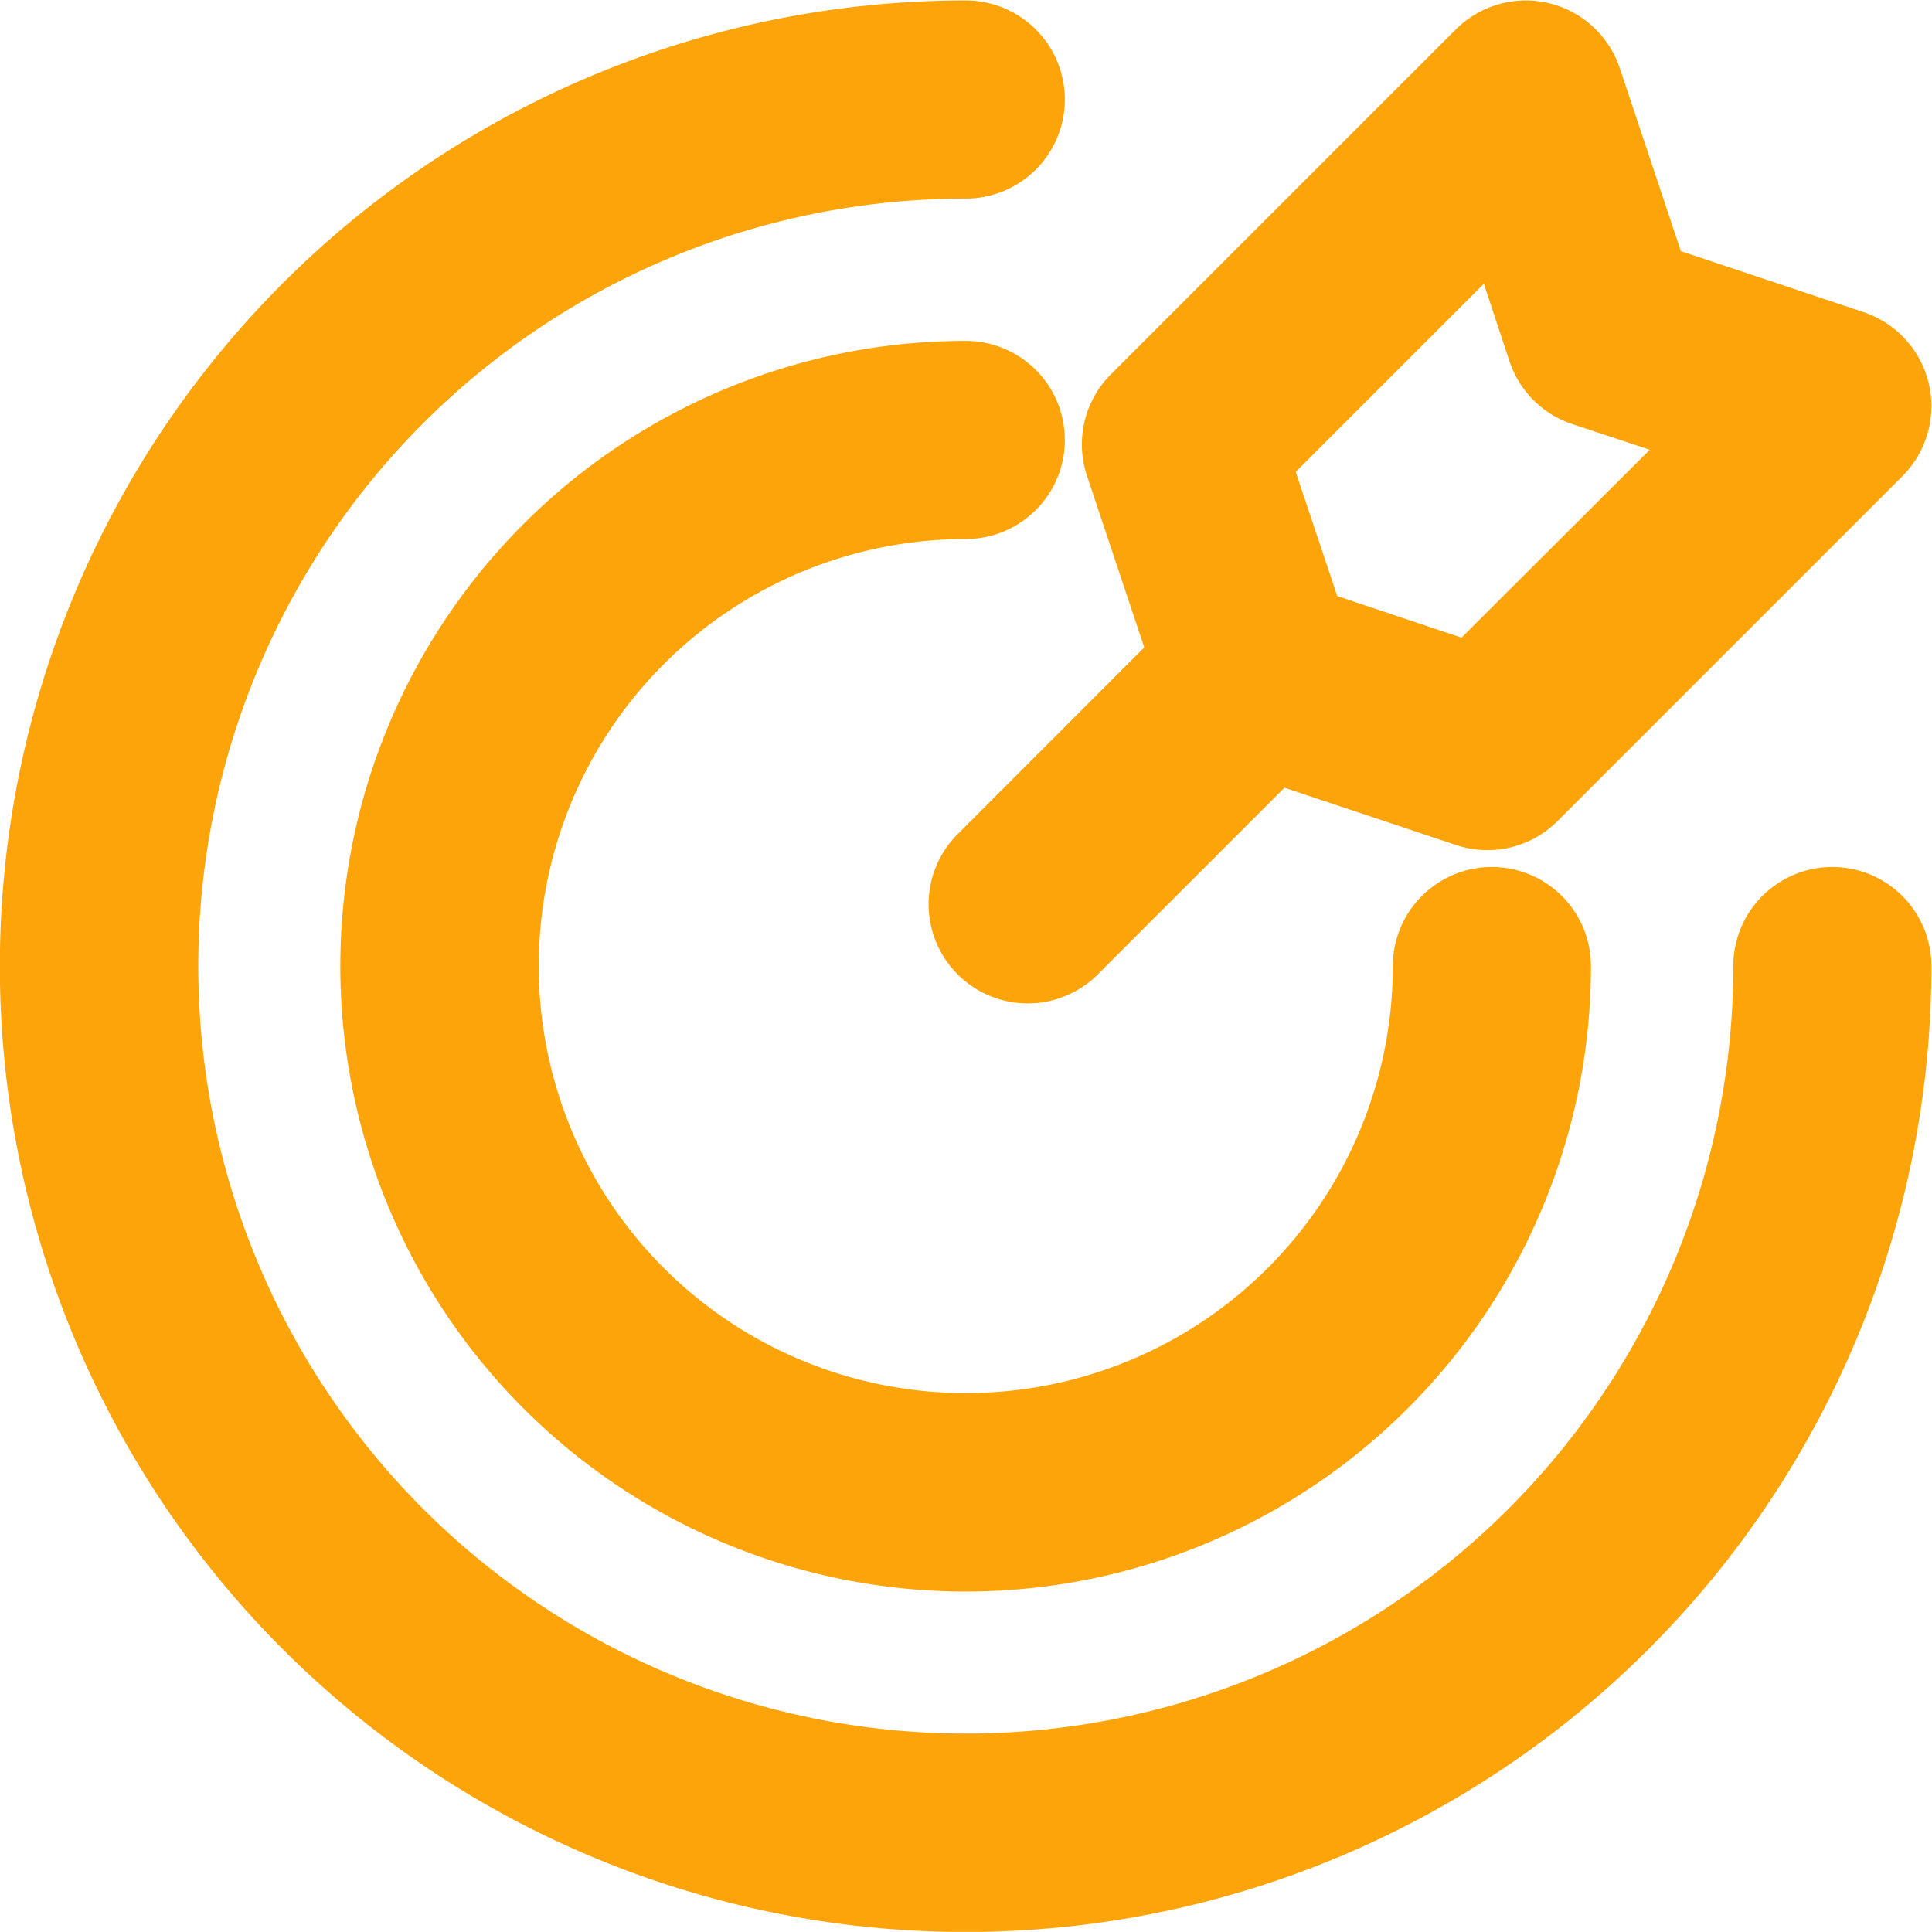
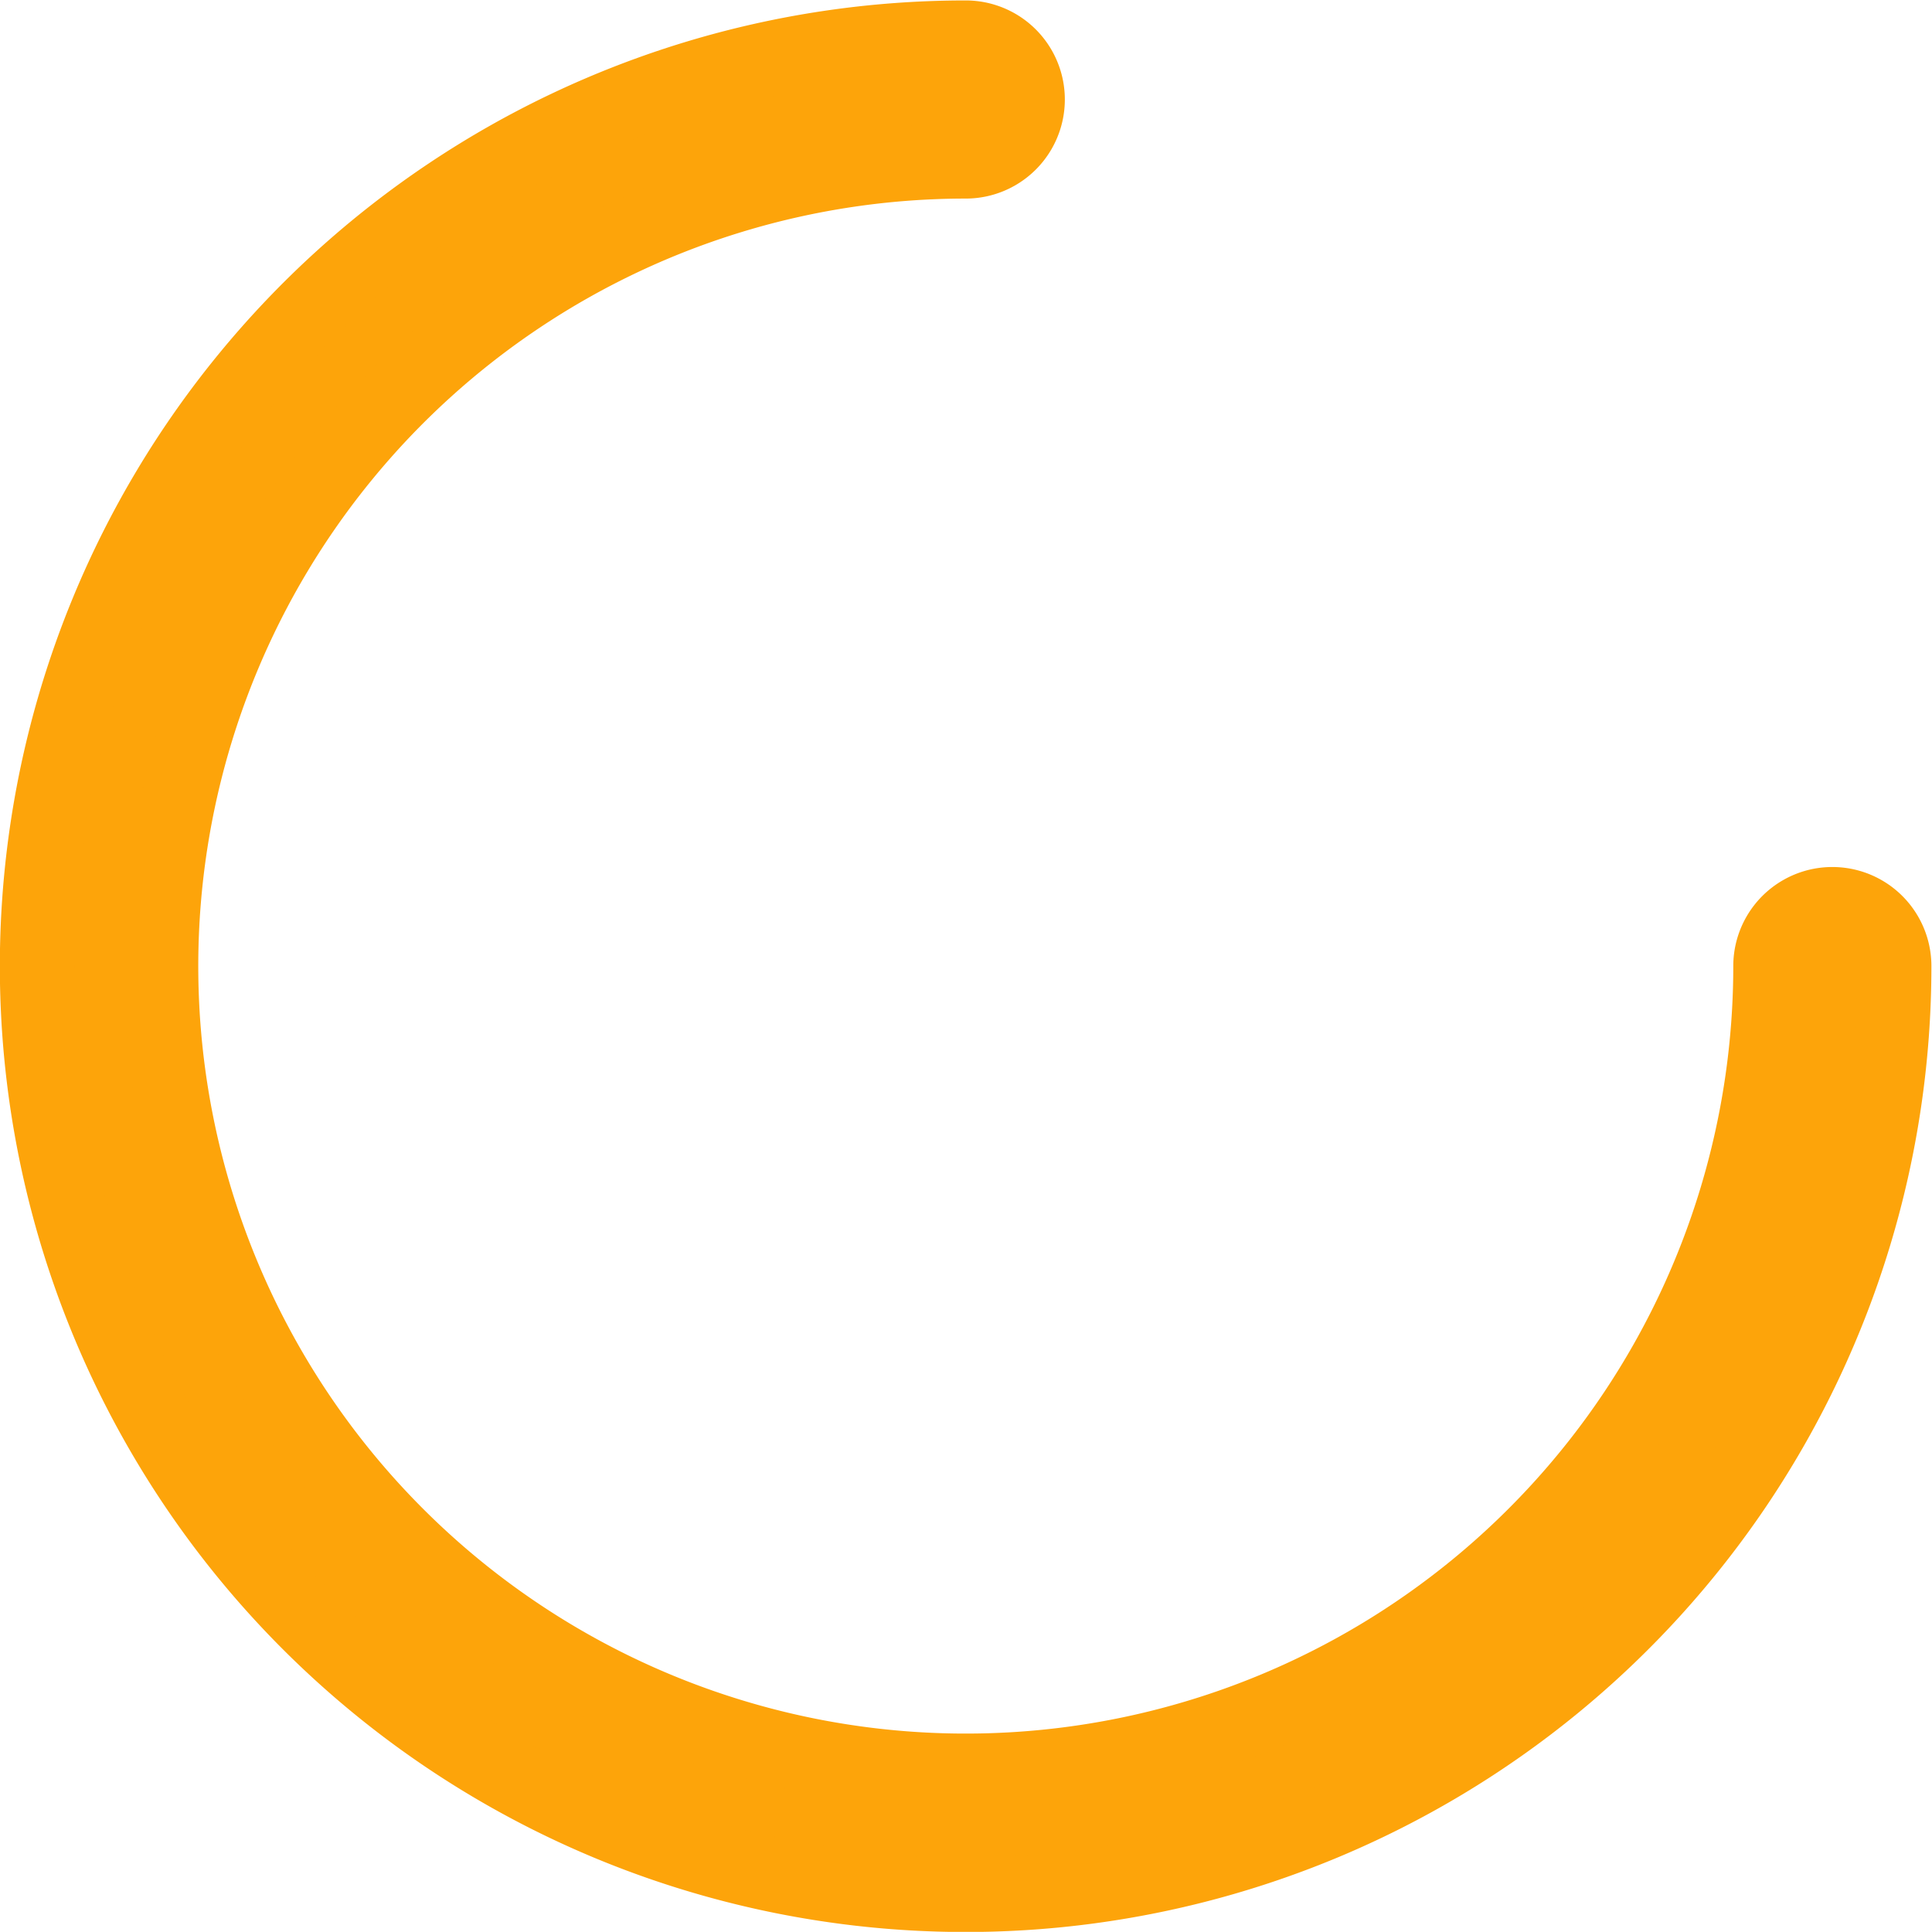
<svg xmlns="http://www.w3.org/2000/svg" width="12.989" height="12.988" viewBox="0 0 12.989 12.988">
  <g id="ico-target" transform="translate(0.25 0.253)">
    <g id="Group_21" data-name="Group 21">
-       <path id="Path_18" data-name="Path 18" d="M36.16,2.285a.416.416,0,0,0-.689-.163L33.152,4.441a.416.416,0,0,0-.1.426l.434,1.3L32.122,7.532a.416.416,0,1,0,.589.589l1.364-1.364,1.3.434a.416.416,0,0,0,.426-.1l2.319-2.319a.416.416,0,0,0-.163-.689L36.61,3.633ZM35.4,6.32l-1.1-.368-.368-1.1,1.661-1.661.3.907a.416.416,0,0,0,.263.263l.907.3Z" transform="translate(-25.757 -2)" fill="#fda40a" stroke="#fda40a" stroke-width="0.5" fill-rule="evenodd" />
      <path id="Path_19" data-name="Path 19" d="M8.243,2.832a5.41,5.41,0,1,0,5.41,5.41.416.416,0,1,1,.832,0A6.243,6.243,0,1,1,8.243,2a.416.416,0,0,1,0,.832Z" transform="translate(-2 -2)" fill="#fda40a" stroke="#fda40a" stroke-width="0.5" />
-       <path id="Path_20" data-name="Path 20" d="M16.954,13.832a3.121,3.121,0,1,0,3.121,3.121.416.416,0,1,1,.832,0A3.954,3.954,0,1,1,16.954,13a.416.416,0,1,1,0,.832Z" transform="translate(-10.711 -10.711)" fill="#fda40a" stroke="#fda40a" stroke-width="0.5" />
    </g>
  </g>
</svg>